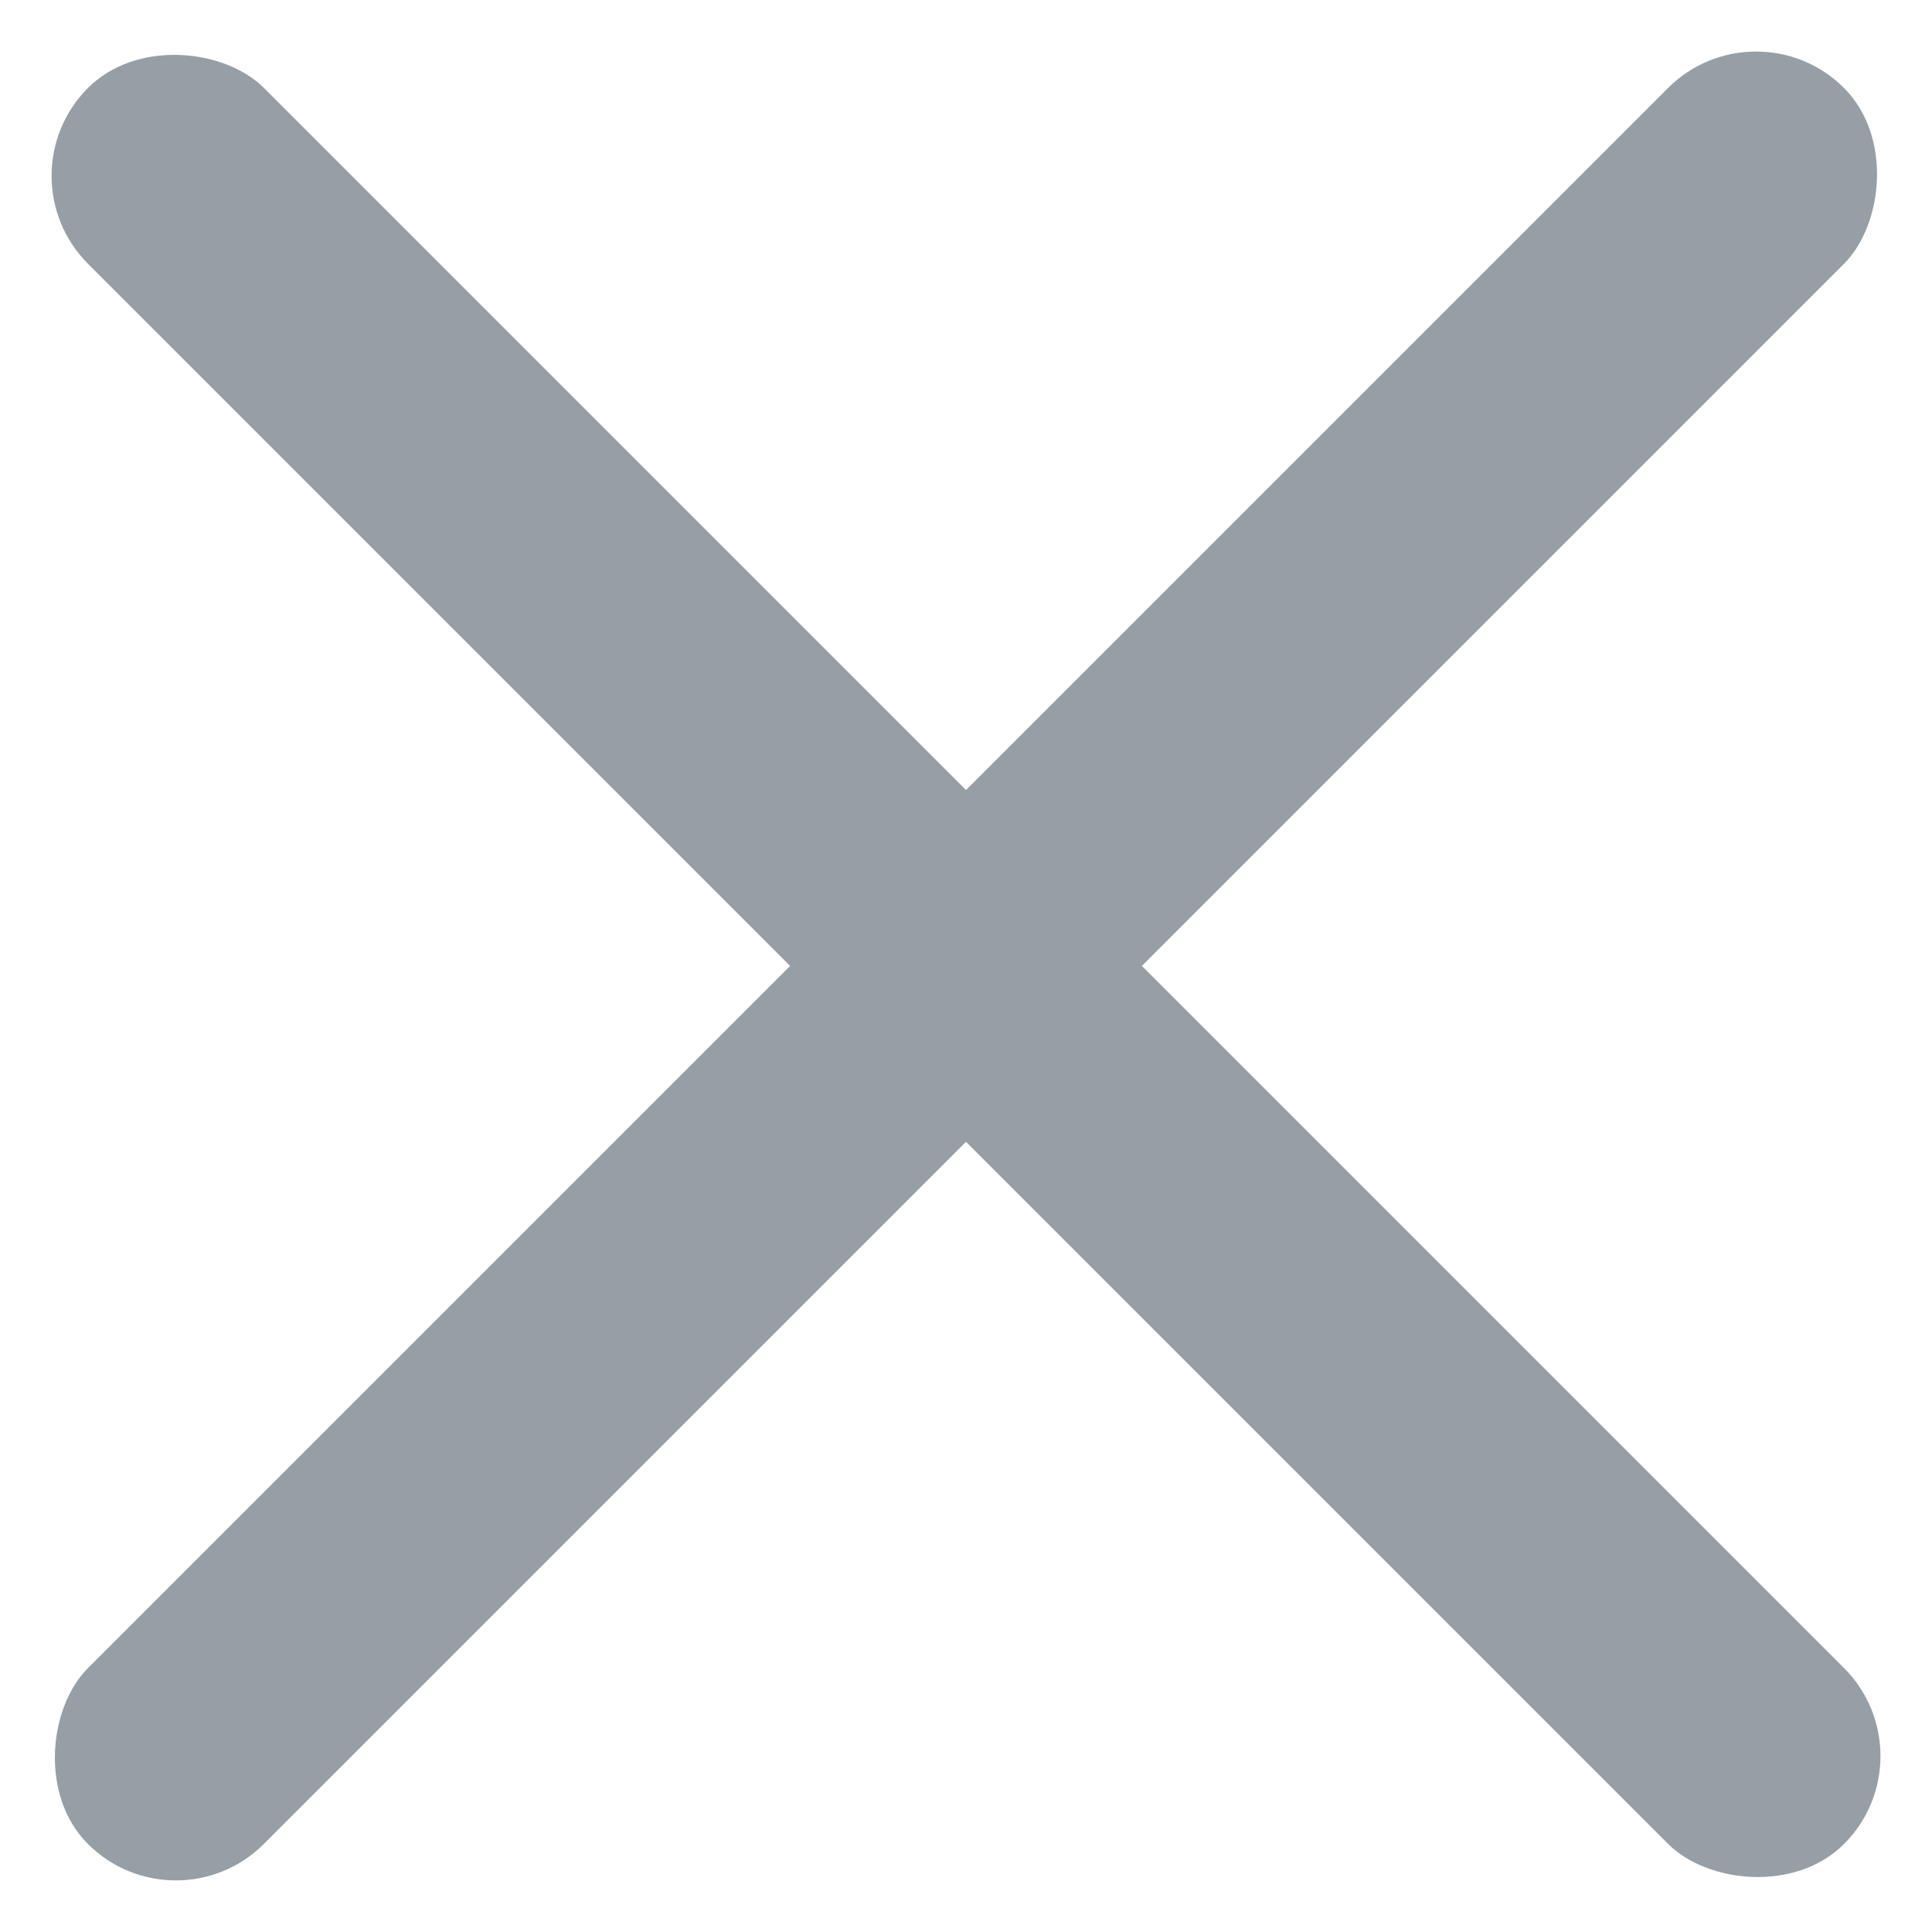
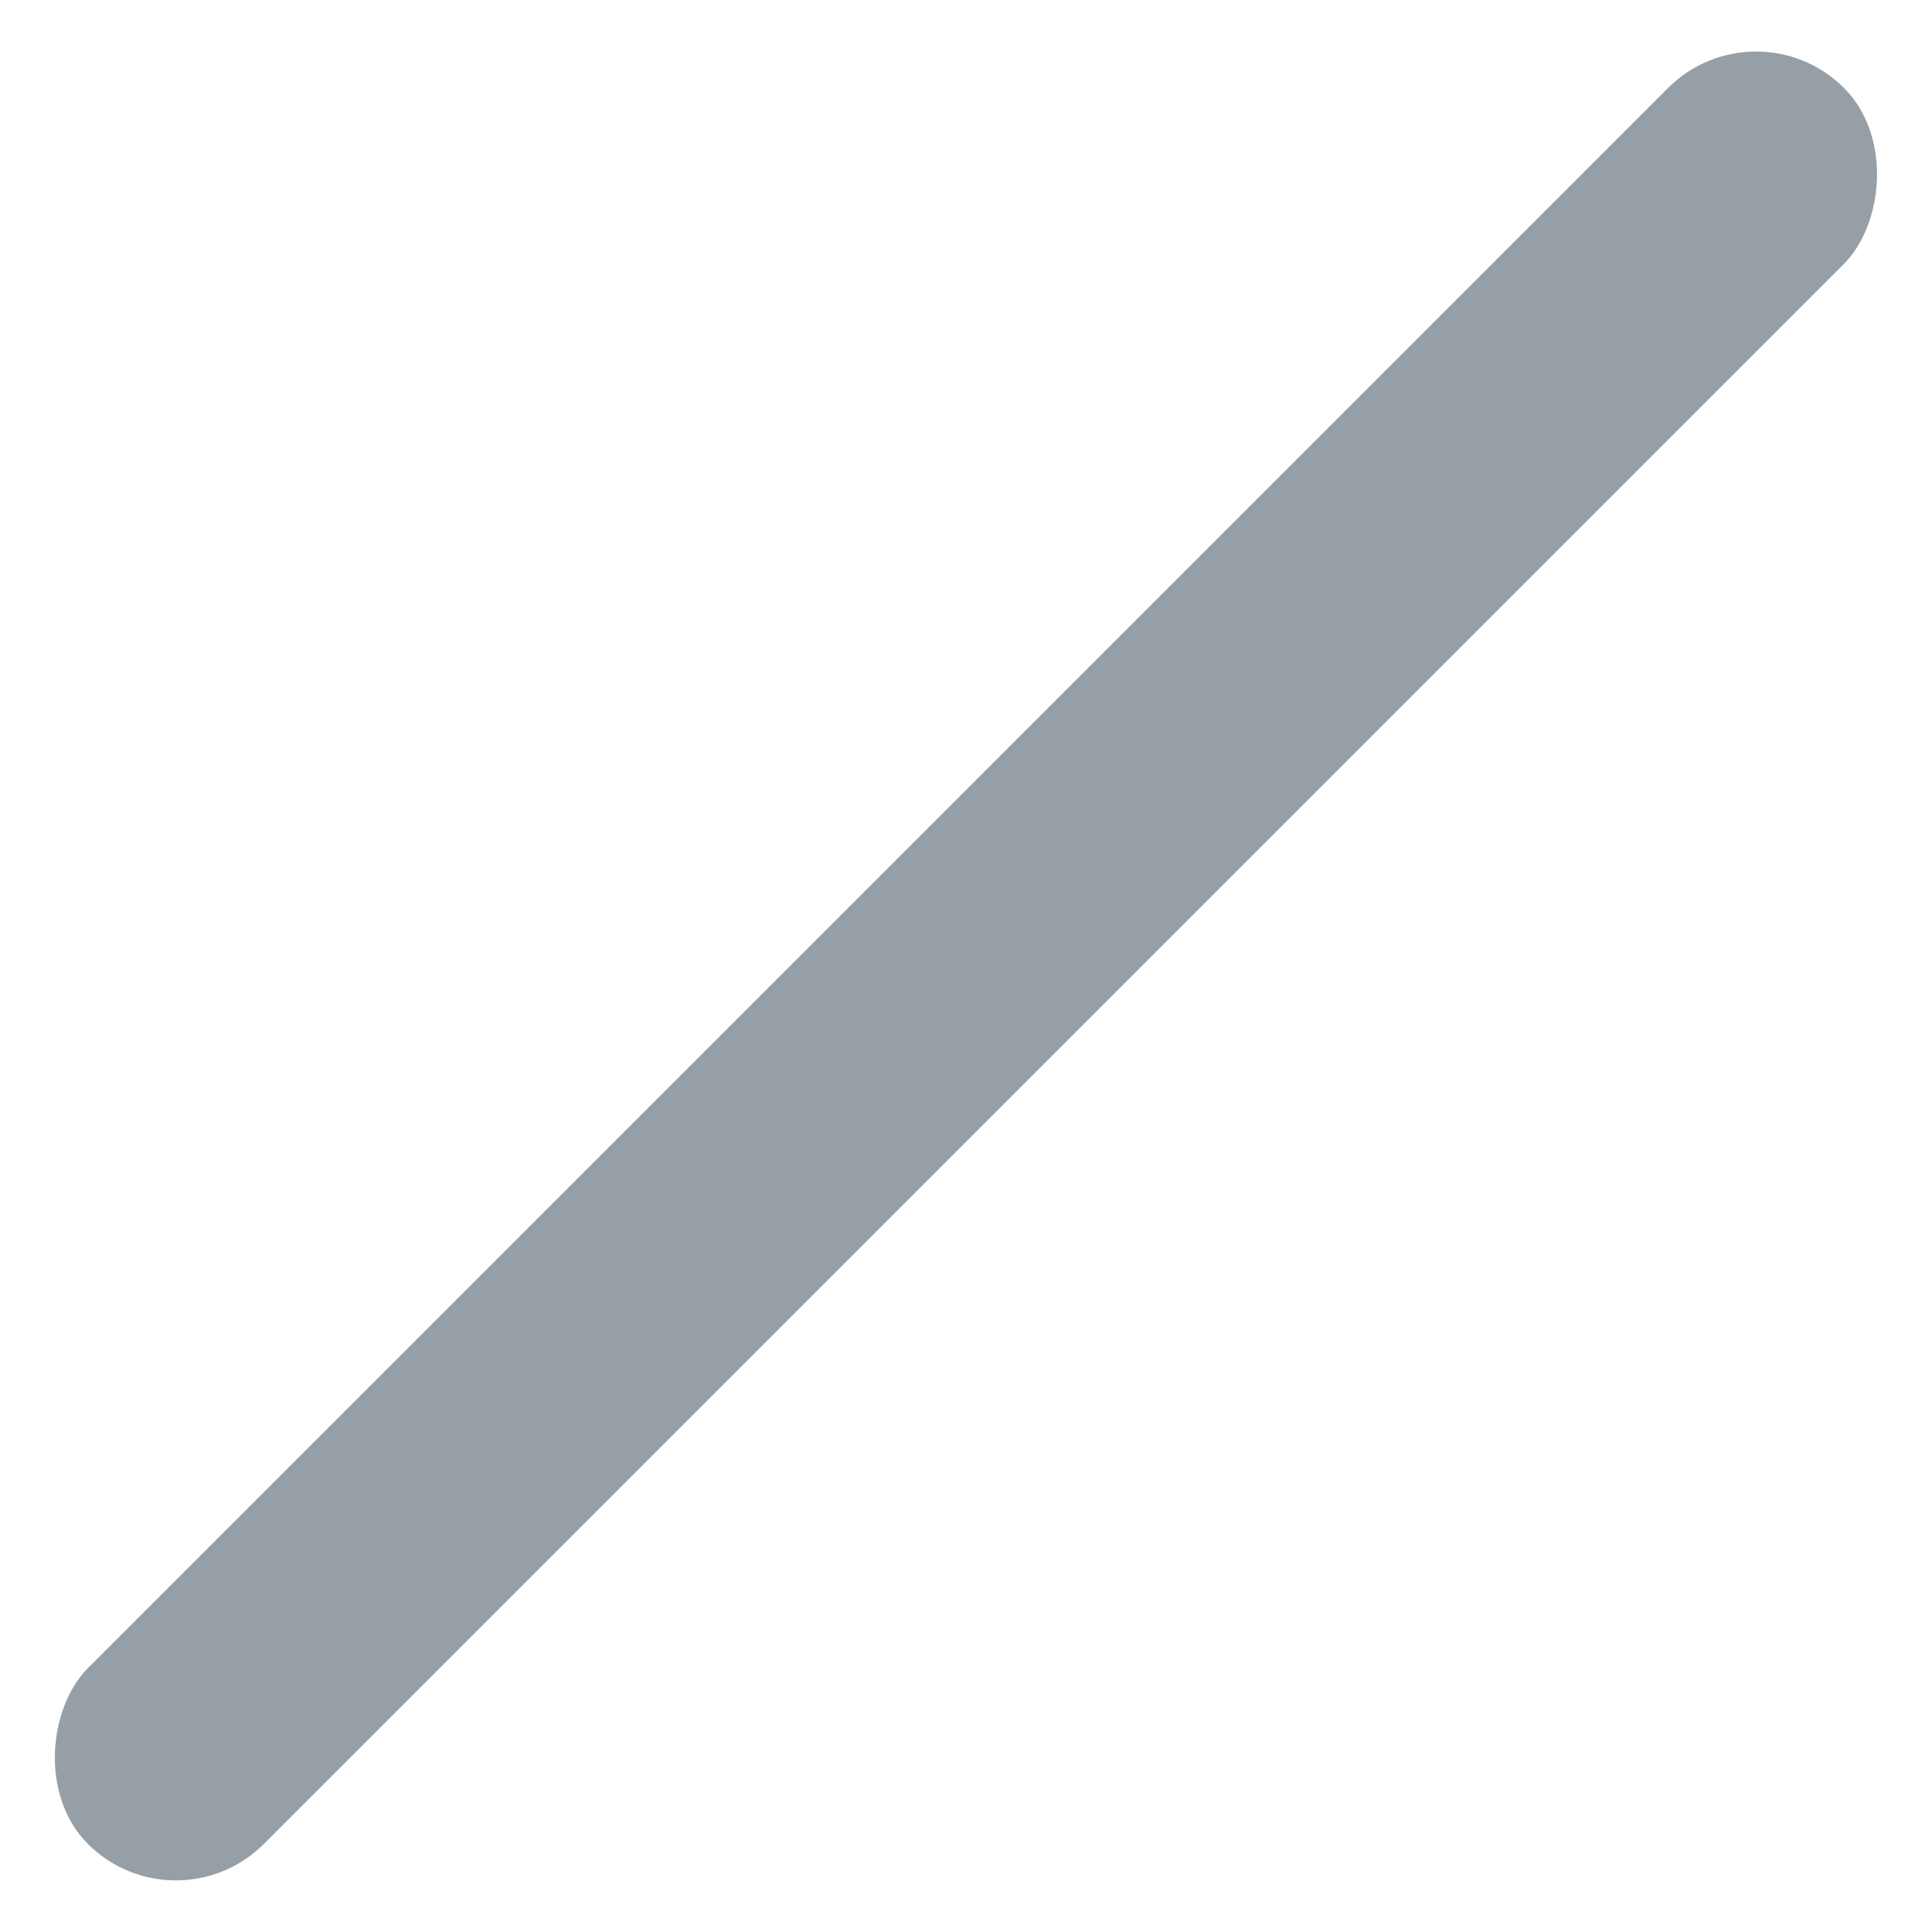
<svg xmlns="http://www.w3.org/2000/svg" id="icon" width="12" height="12" viewBox="0 0 12 12">
  <rect id="line" width="1.545" height="15.425" rx="0.773" transform="translate(10.907 0) rotate(45)" fill="#969fa5" />
-   <rect id="line-2" data-name="line" width="1.545" height="15.425" rx="0.773" transform="translate(12 10.907) rotate(135)" fill="#969fa5" />
</svg>